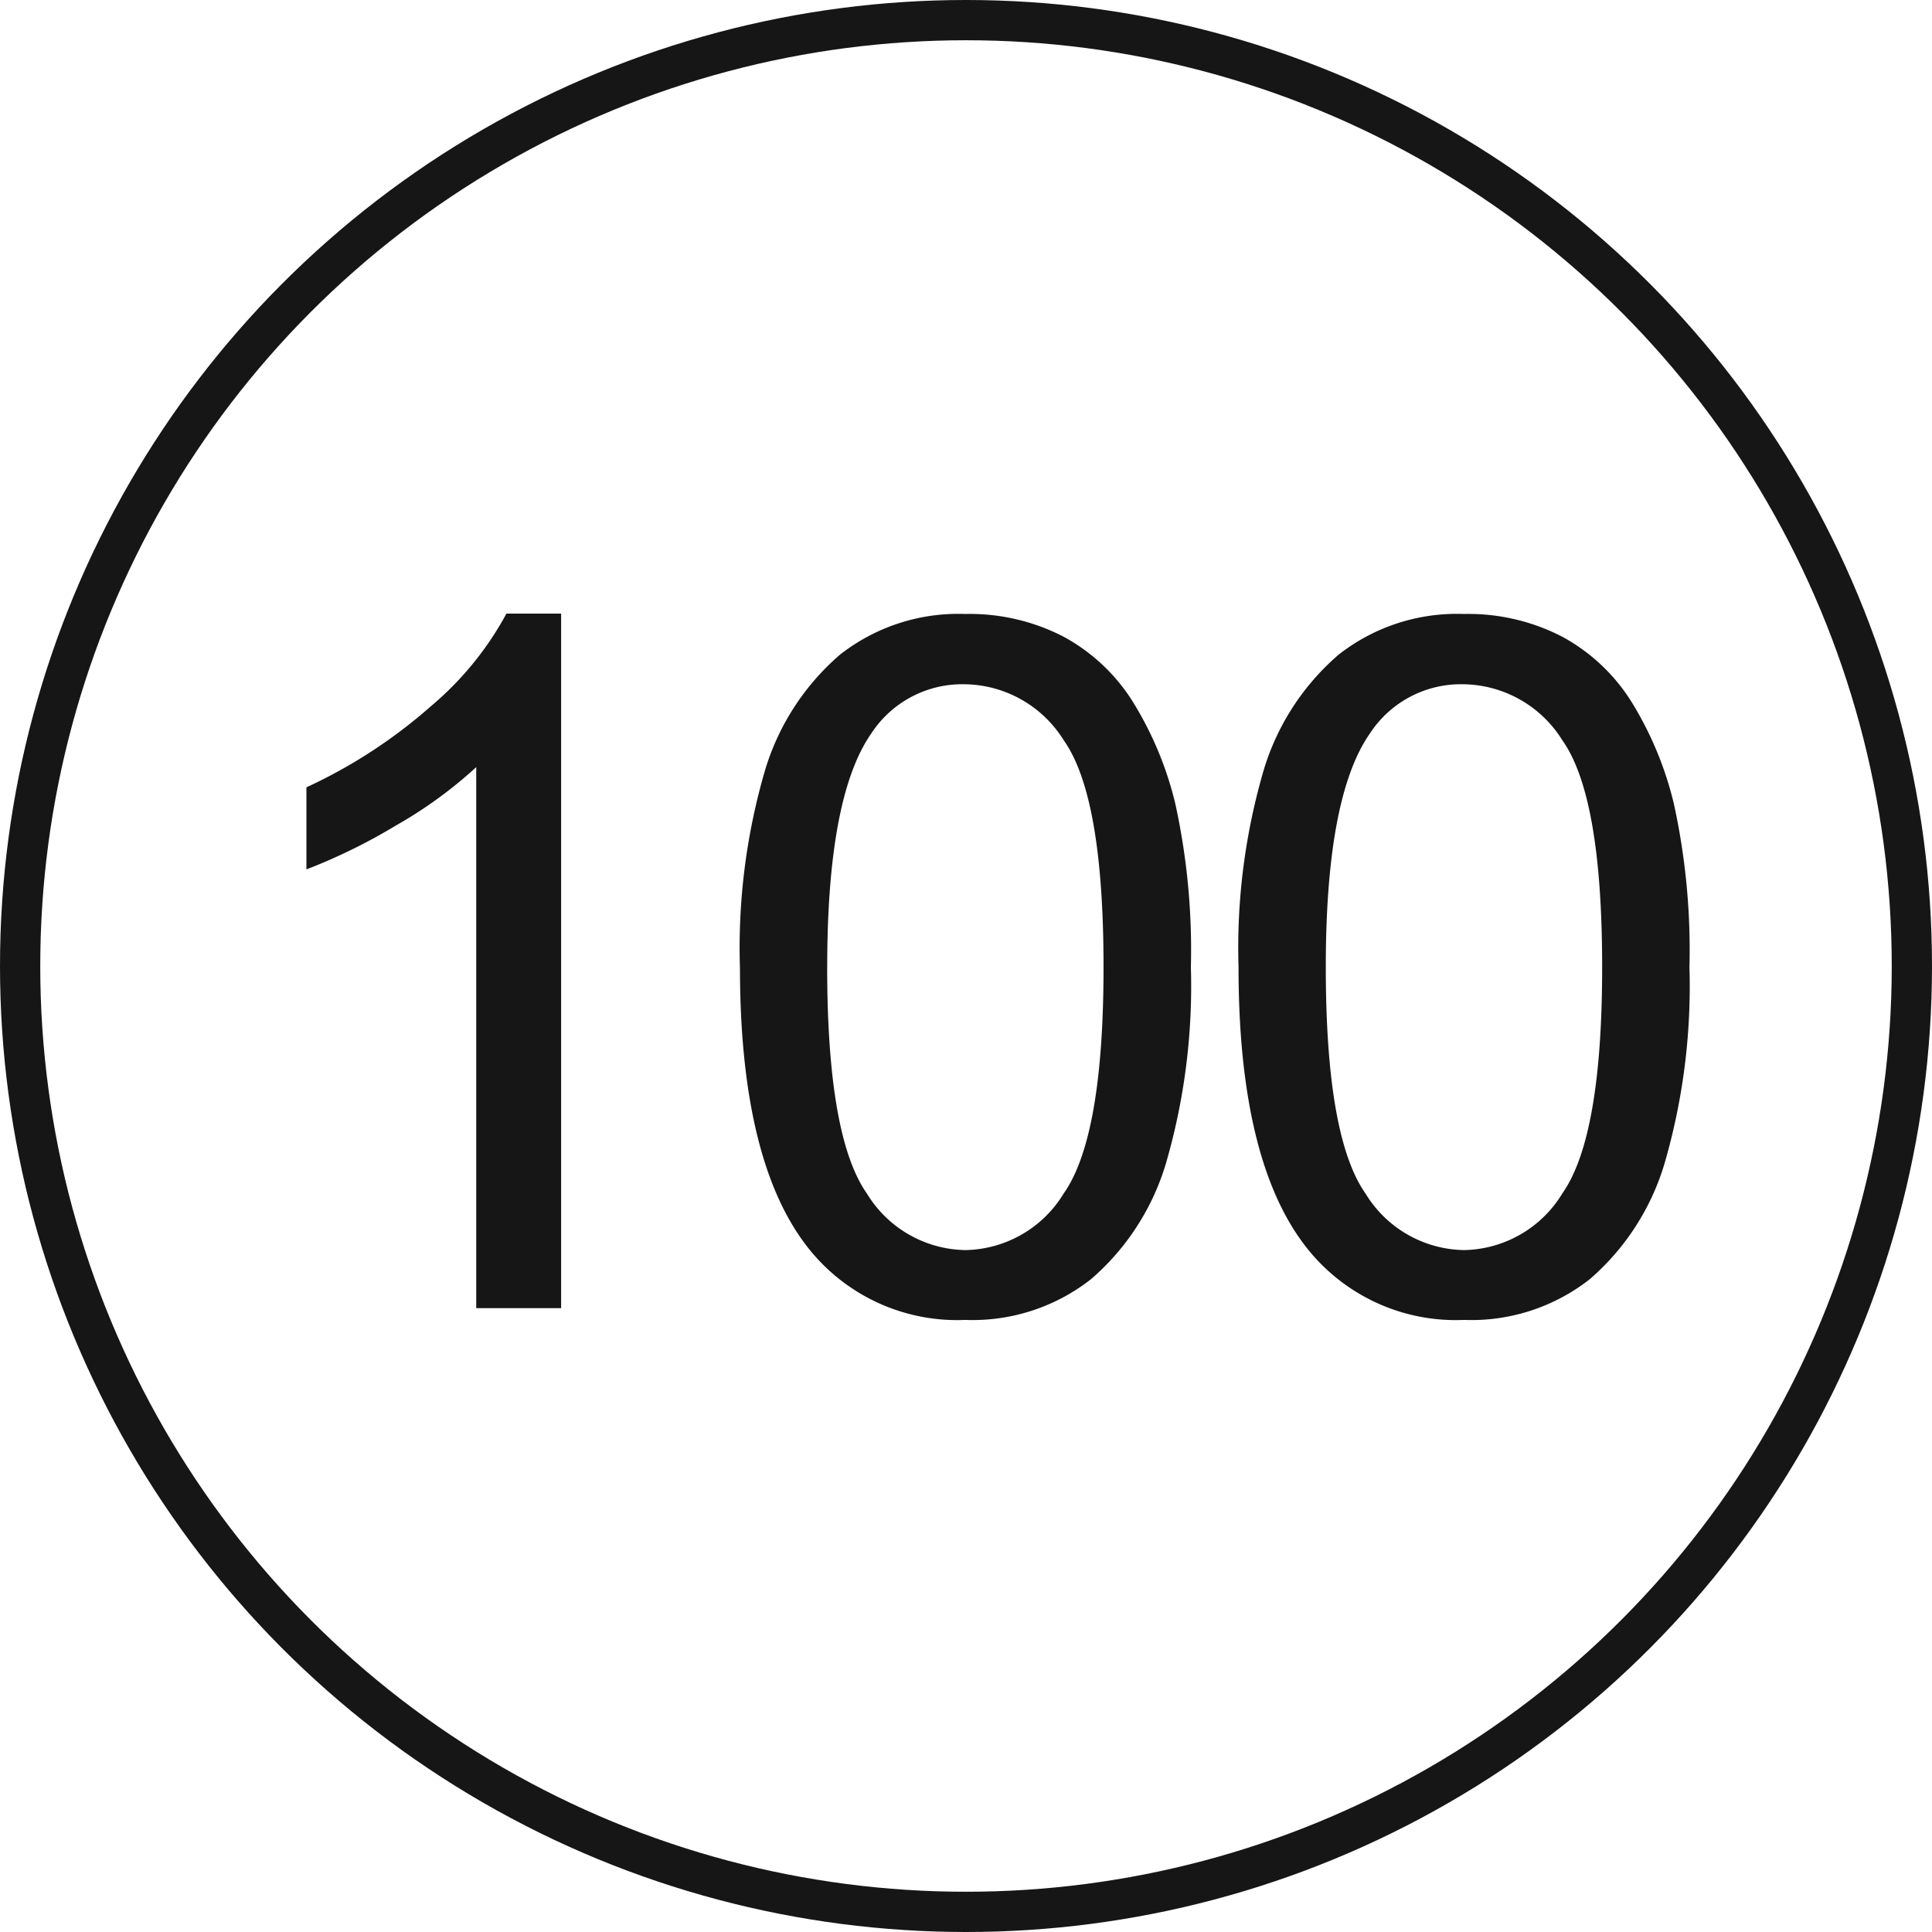
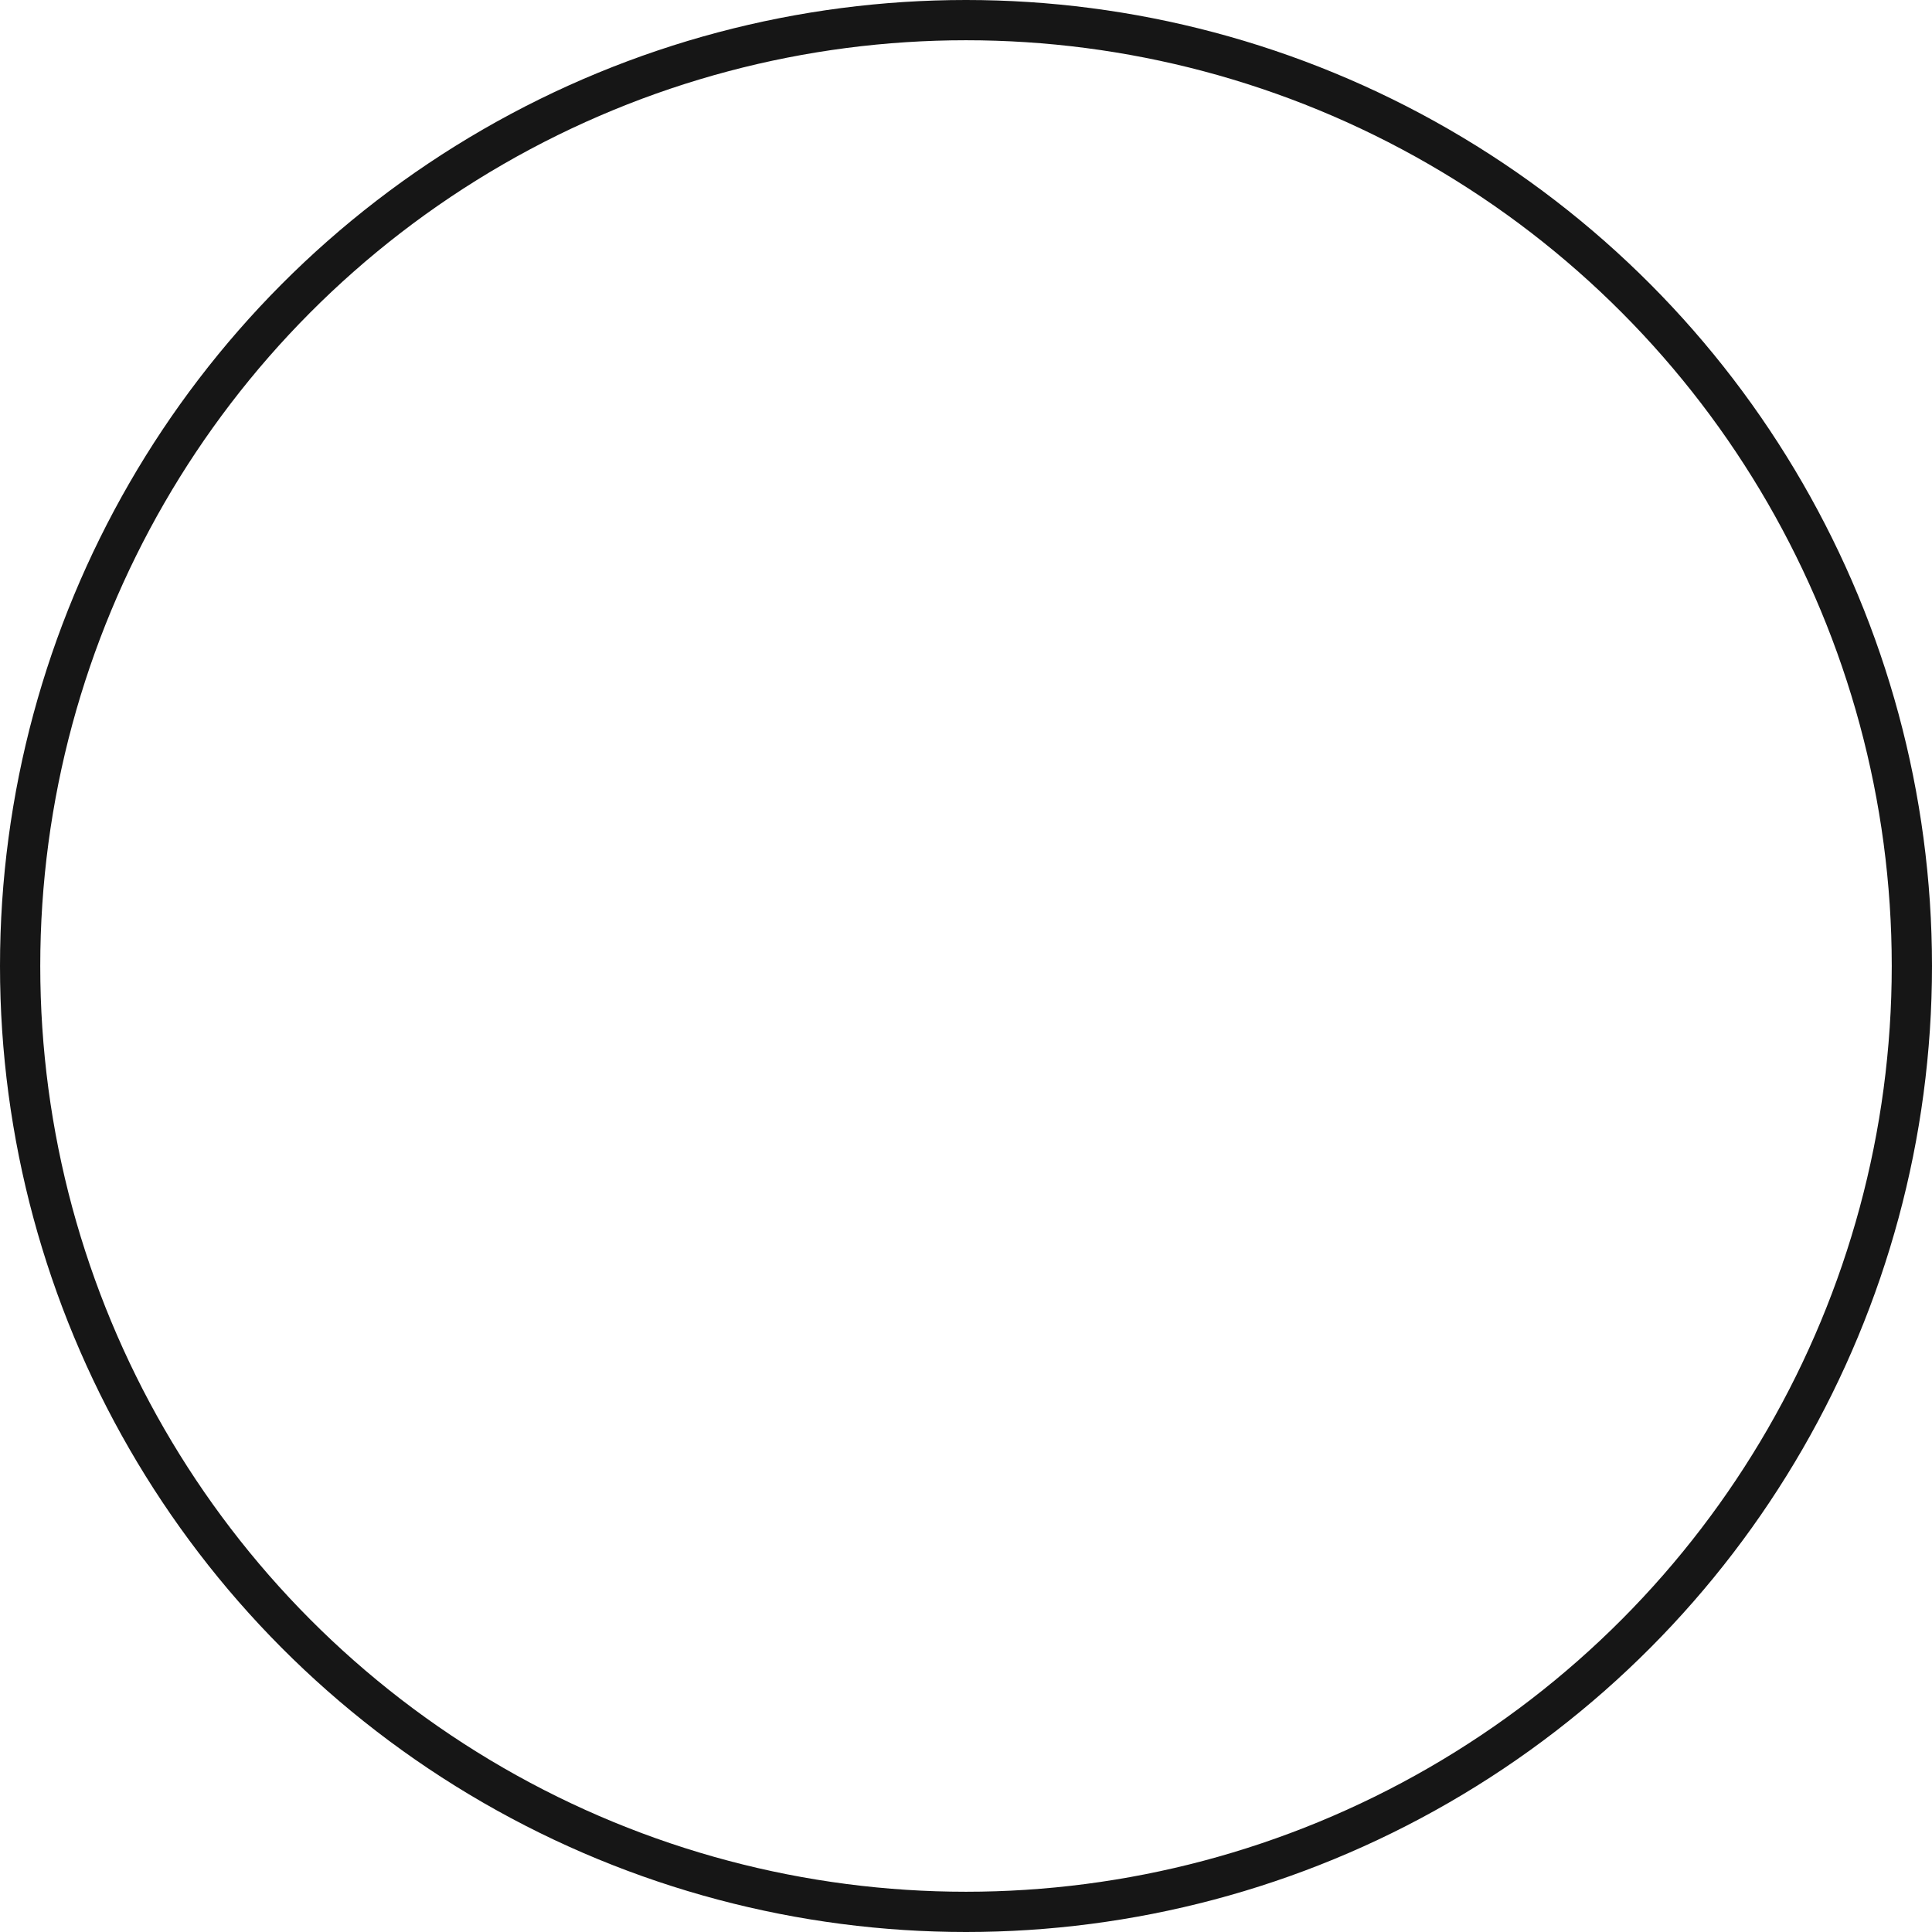
<svg xmlns="http://www.w3.org/2000/svg" width="48" height="48" viewBox="0 0 48 48">
  <g id="グループ_13861" data-name="グループ 13861" transform="translate(-50 -5398)">
    <g id="グループ_12510" data-name="グループ 12510" transform="translate(6 4214)">
      <g id="グループ_138" data-name="グループ 138" transform="translate(54.421 1191.078)">
        <g id="グループ_119" data-name="グループ 119" transform="translate(0 0)">
-           <path id="パス_11931" data-name="パス 11931" d="M8.941,0H6.832V-13.441a10.9,10.9,0,0,1-2,1.453A14.163,14.163,0,0,1,2.613-10.9v-2.039a12.739,12.739,0,0,0,3.094-2.016,7.928,7.928,0,0,0,1.875-2.3H8.941Zm4.442-8.473a15.721,15.721,0,0,1,.627-4.9,6.1,6.1,0,0,1,1.863-2.865,4.763,4.763,0,0,1,3.111-1.008,5.076,5.076,0,0,1,2.426.557,4.637,4.637,0,0,1,1.723,1.605A8.613,8.613,0,0,1,24.2-12.533a16.973,16.973,0,0,1,.387,4.061,15.765,15.765,0,0,1-.621,4.881A6.1,6.1,0,0,1,22.108-.721,4.763,4.763,0,0,1,18.985.293a4.714,4.714,0,0,1-3.9-1.781Q13.384-3.633,13.384-8.473Zm2.168,0q0,4.23.99,5.631a2.918,2.918,0,0,0,2.443,1.4,2.915,2.915,0,0,0,2.443-1.406q.99-1.406.99-5.625,0-4.242-.99-5.637A2.939,2.939,0,0,0,18.962-15.5a2.7,2.7,0,0,0-2.32,1.23Q15.552-12.7,15.552-8.473Zm10.22,0a15.721,15.721,0,0,1,.627-4.9,6.1,6.1,0,0,1,1.863-2.865,4.763,4.763,0,0,1,3.111-1.008,5.076,5.076,0,0,1,2.426.557,4.637,4.637,0,0,1,1.723,1.605,8.613,8.613,0,0,1,1.066,2.555,16.973,16.973,0,0,1,.387,4.061,15.765,15.765,0,0,1-.621,4.881A6.1,6.1,0,0,1,34.5-.721,4.763,4.763,0,0,1,31.373.293a4.714,4.714,0,0,1-3.9-1.781Q25.771-3.633,25.771-8.473Zm2.168,0q0,4.23.99,5.631a2.918,2.918,0,0,0,2.443,1.4,2.915,2.915,0,0,0,2.443-1.406q.99-1.406.99-5.625,0-4.242-.99-5.637A2.939,2.939,0,0,0,31.35-15.5a2.7,2.7,0,0,0-2.32,1.23Q27.939-12.7,27.939-8.473Z" transform="translate(-5.421 25.422)" fill="#161616" />
-         </g>
+           </g>
      </g>
      <g id="楕円形_5" data-name="楕円形 5" transform="translate(44 1184)" fill="none" stroke="#161616" stroke-width="1">
-         <circle cx="24" cy="24" r="24" stroke="none" />
        <circle cx="24" cy="24" r="23.5" fill="none" />
      </g>
    </g>
  </g>
</svg>